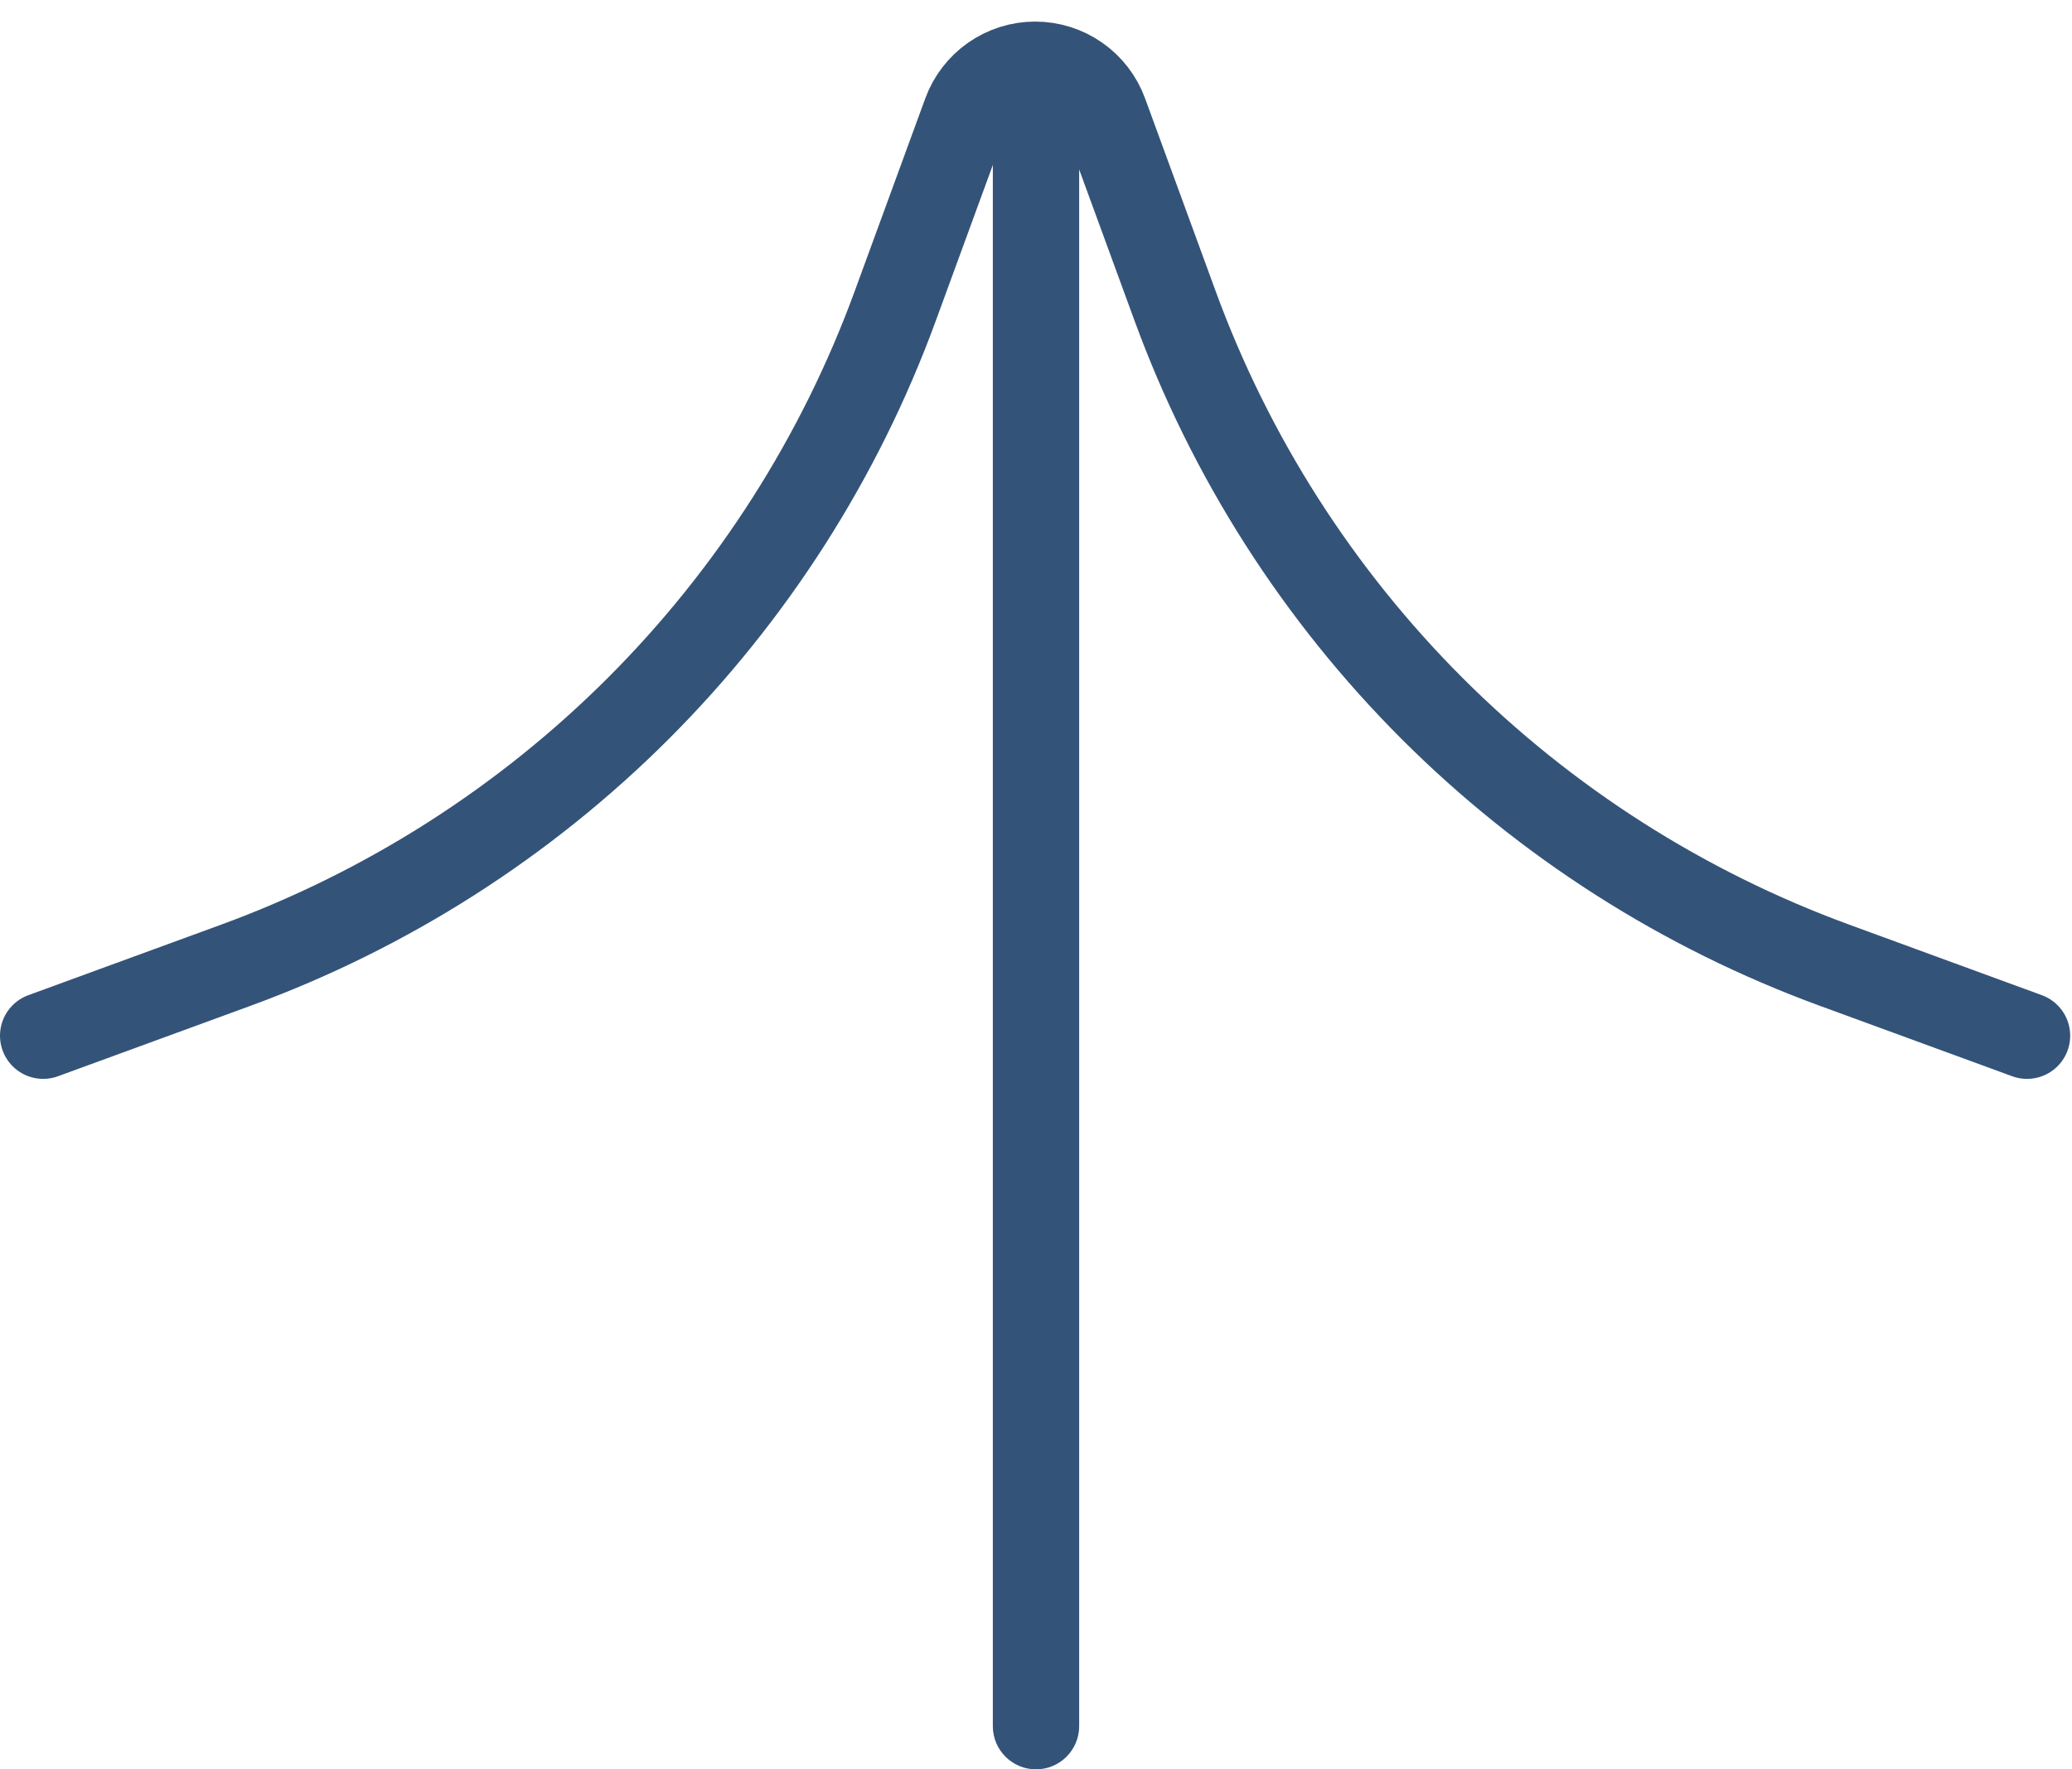
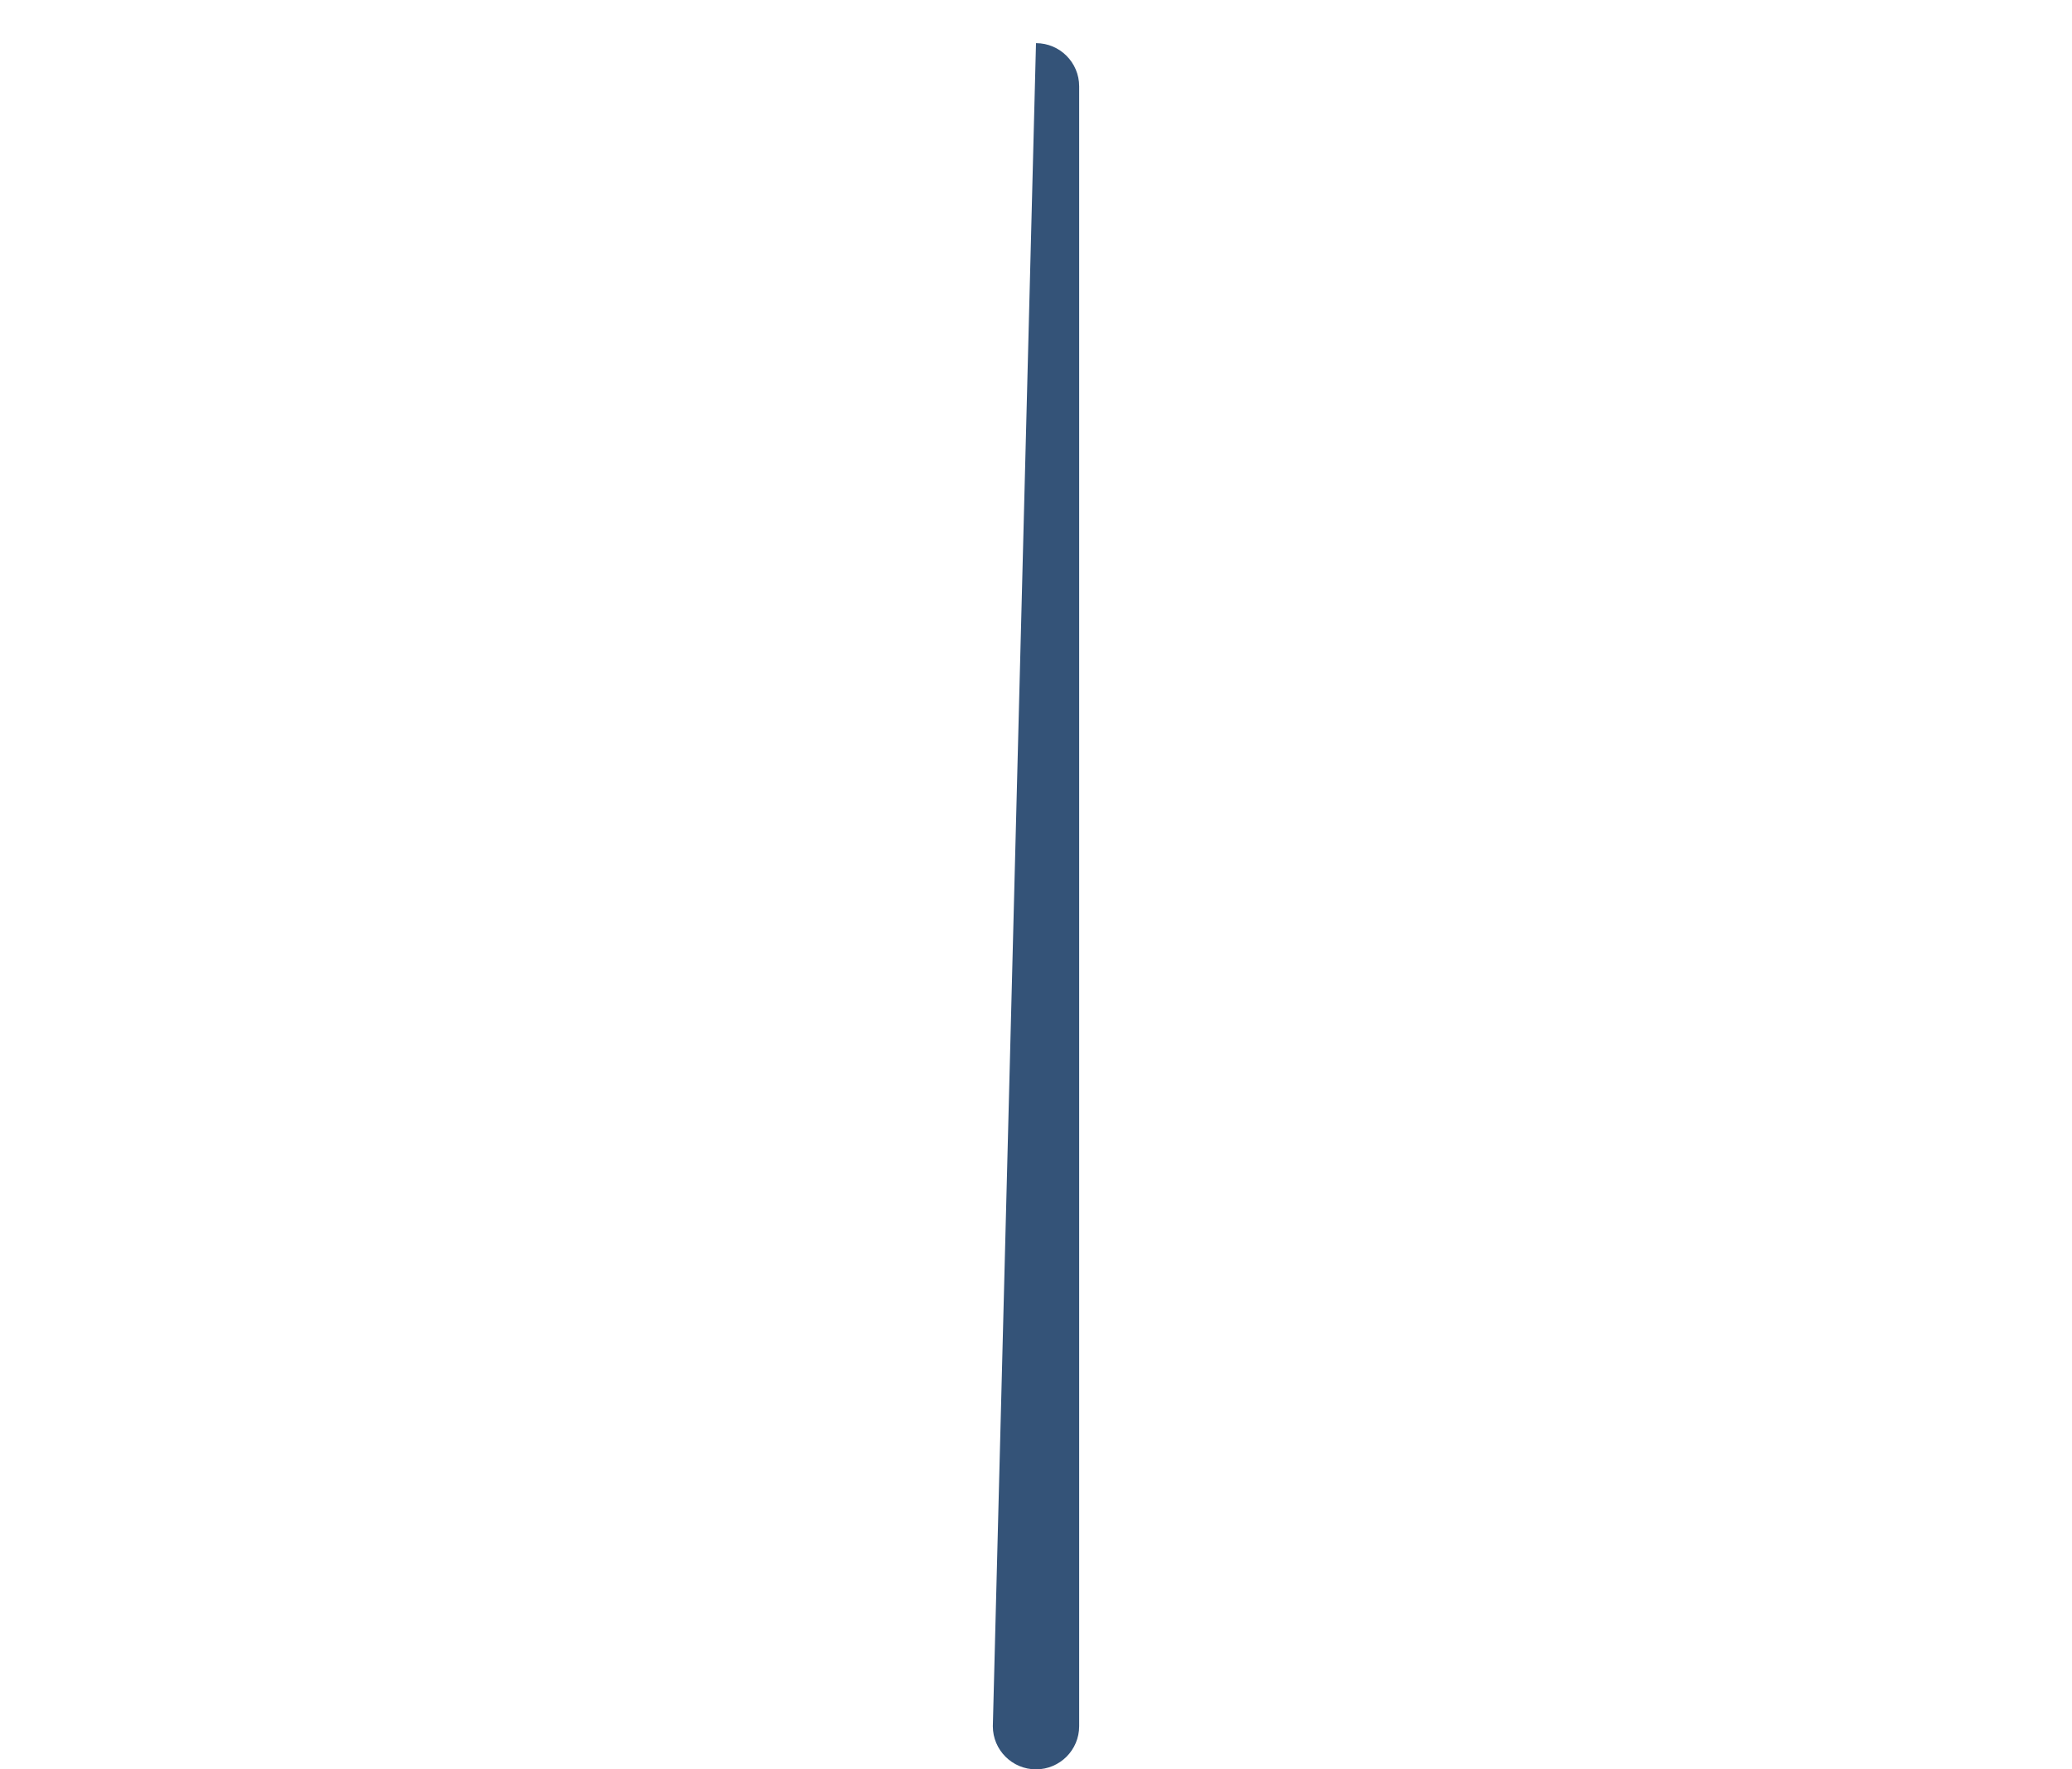
<svg xmlns="http://www.w3.org/2000/svg" width="48" height="41" viewBox="0 0 48 41" fill="none">
-   <path fill-rule="evenodd" clip-rule="evenodd" d="M24 41C24.552 41 25 40.552 25 40L25 2C25 1.448 24.552 1 24 1C23.448 1 23 1.448 23 2L23 40C23 40.552 23.448 41 24 41Z" fill="#345378" />
-   <path d="M1 24L5.468 22.365C8.97 21.082 12.15 19.052 14.788 16.415C17.425 13.777 19.456 10.597 20.738 7.094L22.373 2.627C22.493 2.297 22.712 2.011 22.999 1.81C23.287 1.608 23.63 1.5 23.981 1.5C24.332 1.5 24.675 1.608 24.963 1.81C25.25 2.011 25.469 2.297 25.589 2.627L27.224 7.094C28.506 10.597 30.537 13.777 33.174 16.415C35.811 19.052 38.992 21.082 42.494 22.365L46.958 24" stroke="#345378" stroke-width="2" stroke-linecap="round" />
+   <path fill-rule="evenodd" clip-rule="evenodd" d="M24 41C24.552 41 25 40.552 25 40L25 2C25 1.448 24.552 1 24 1L23 40C23 40.552 23.448 41 24 41Z" fill="#345378" />
</svg>